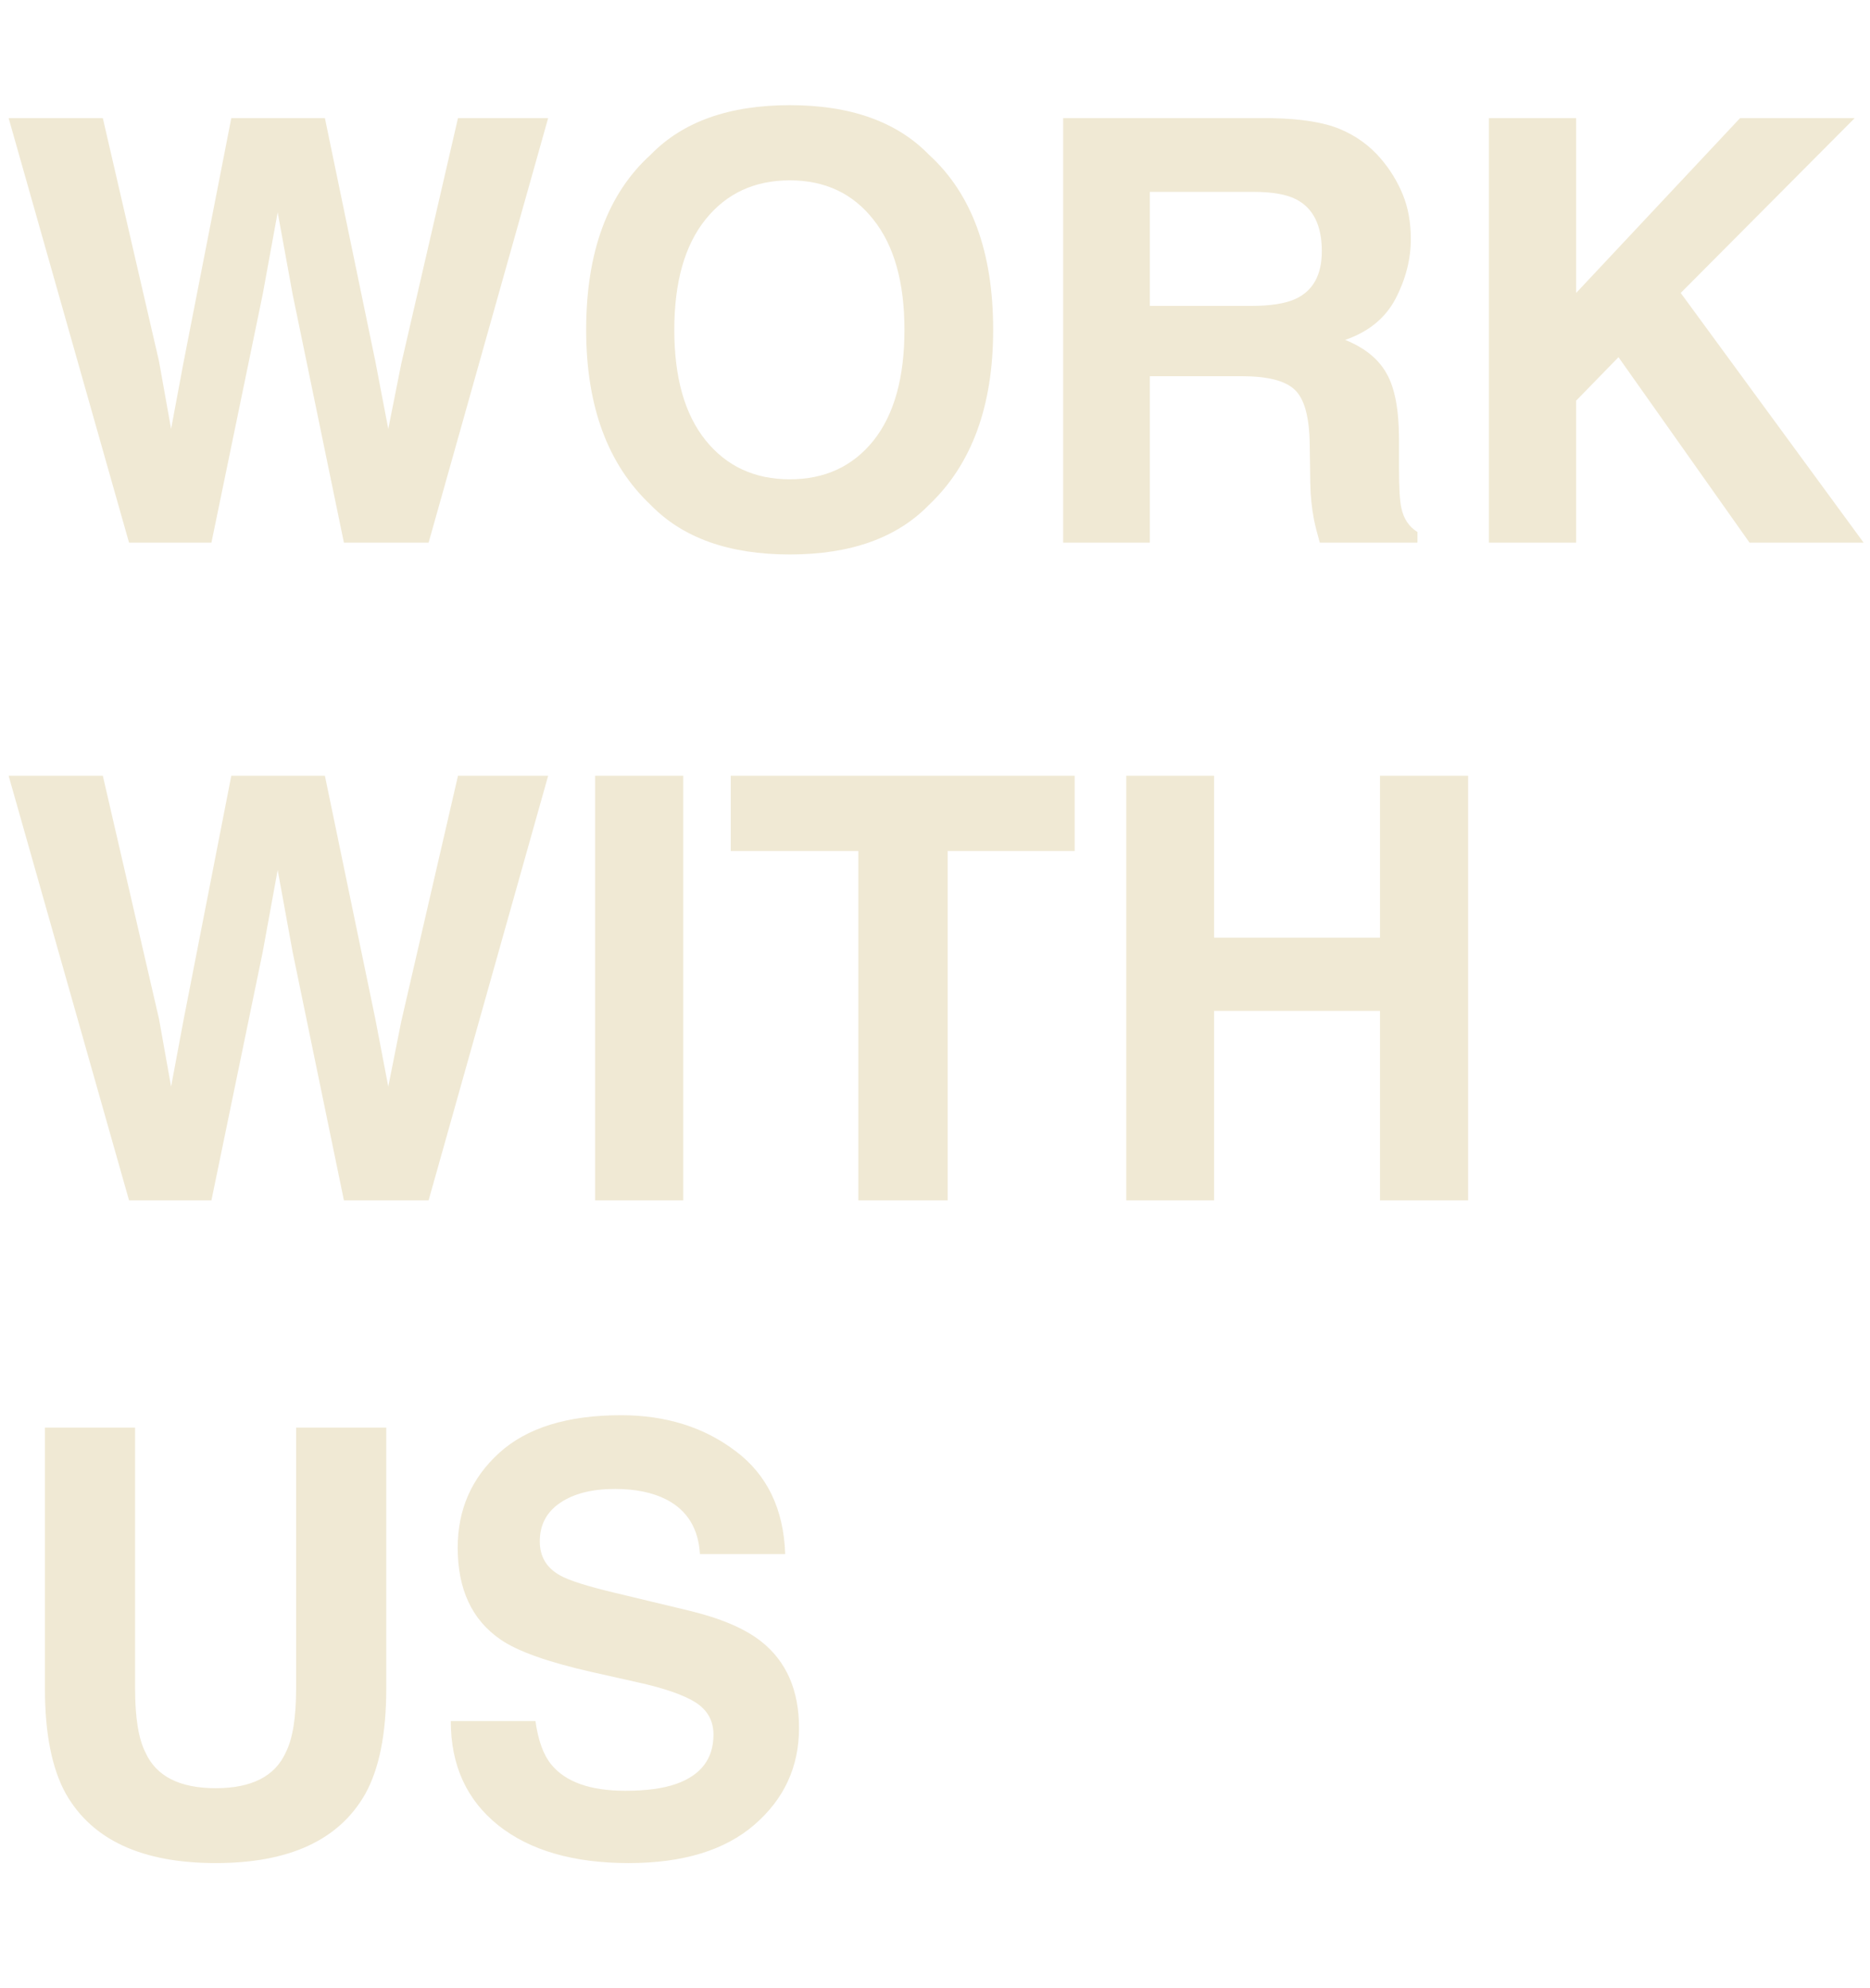
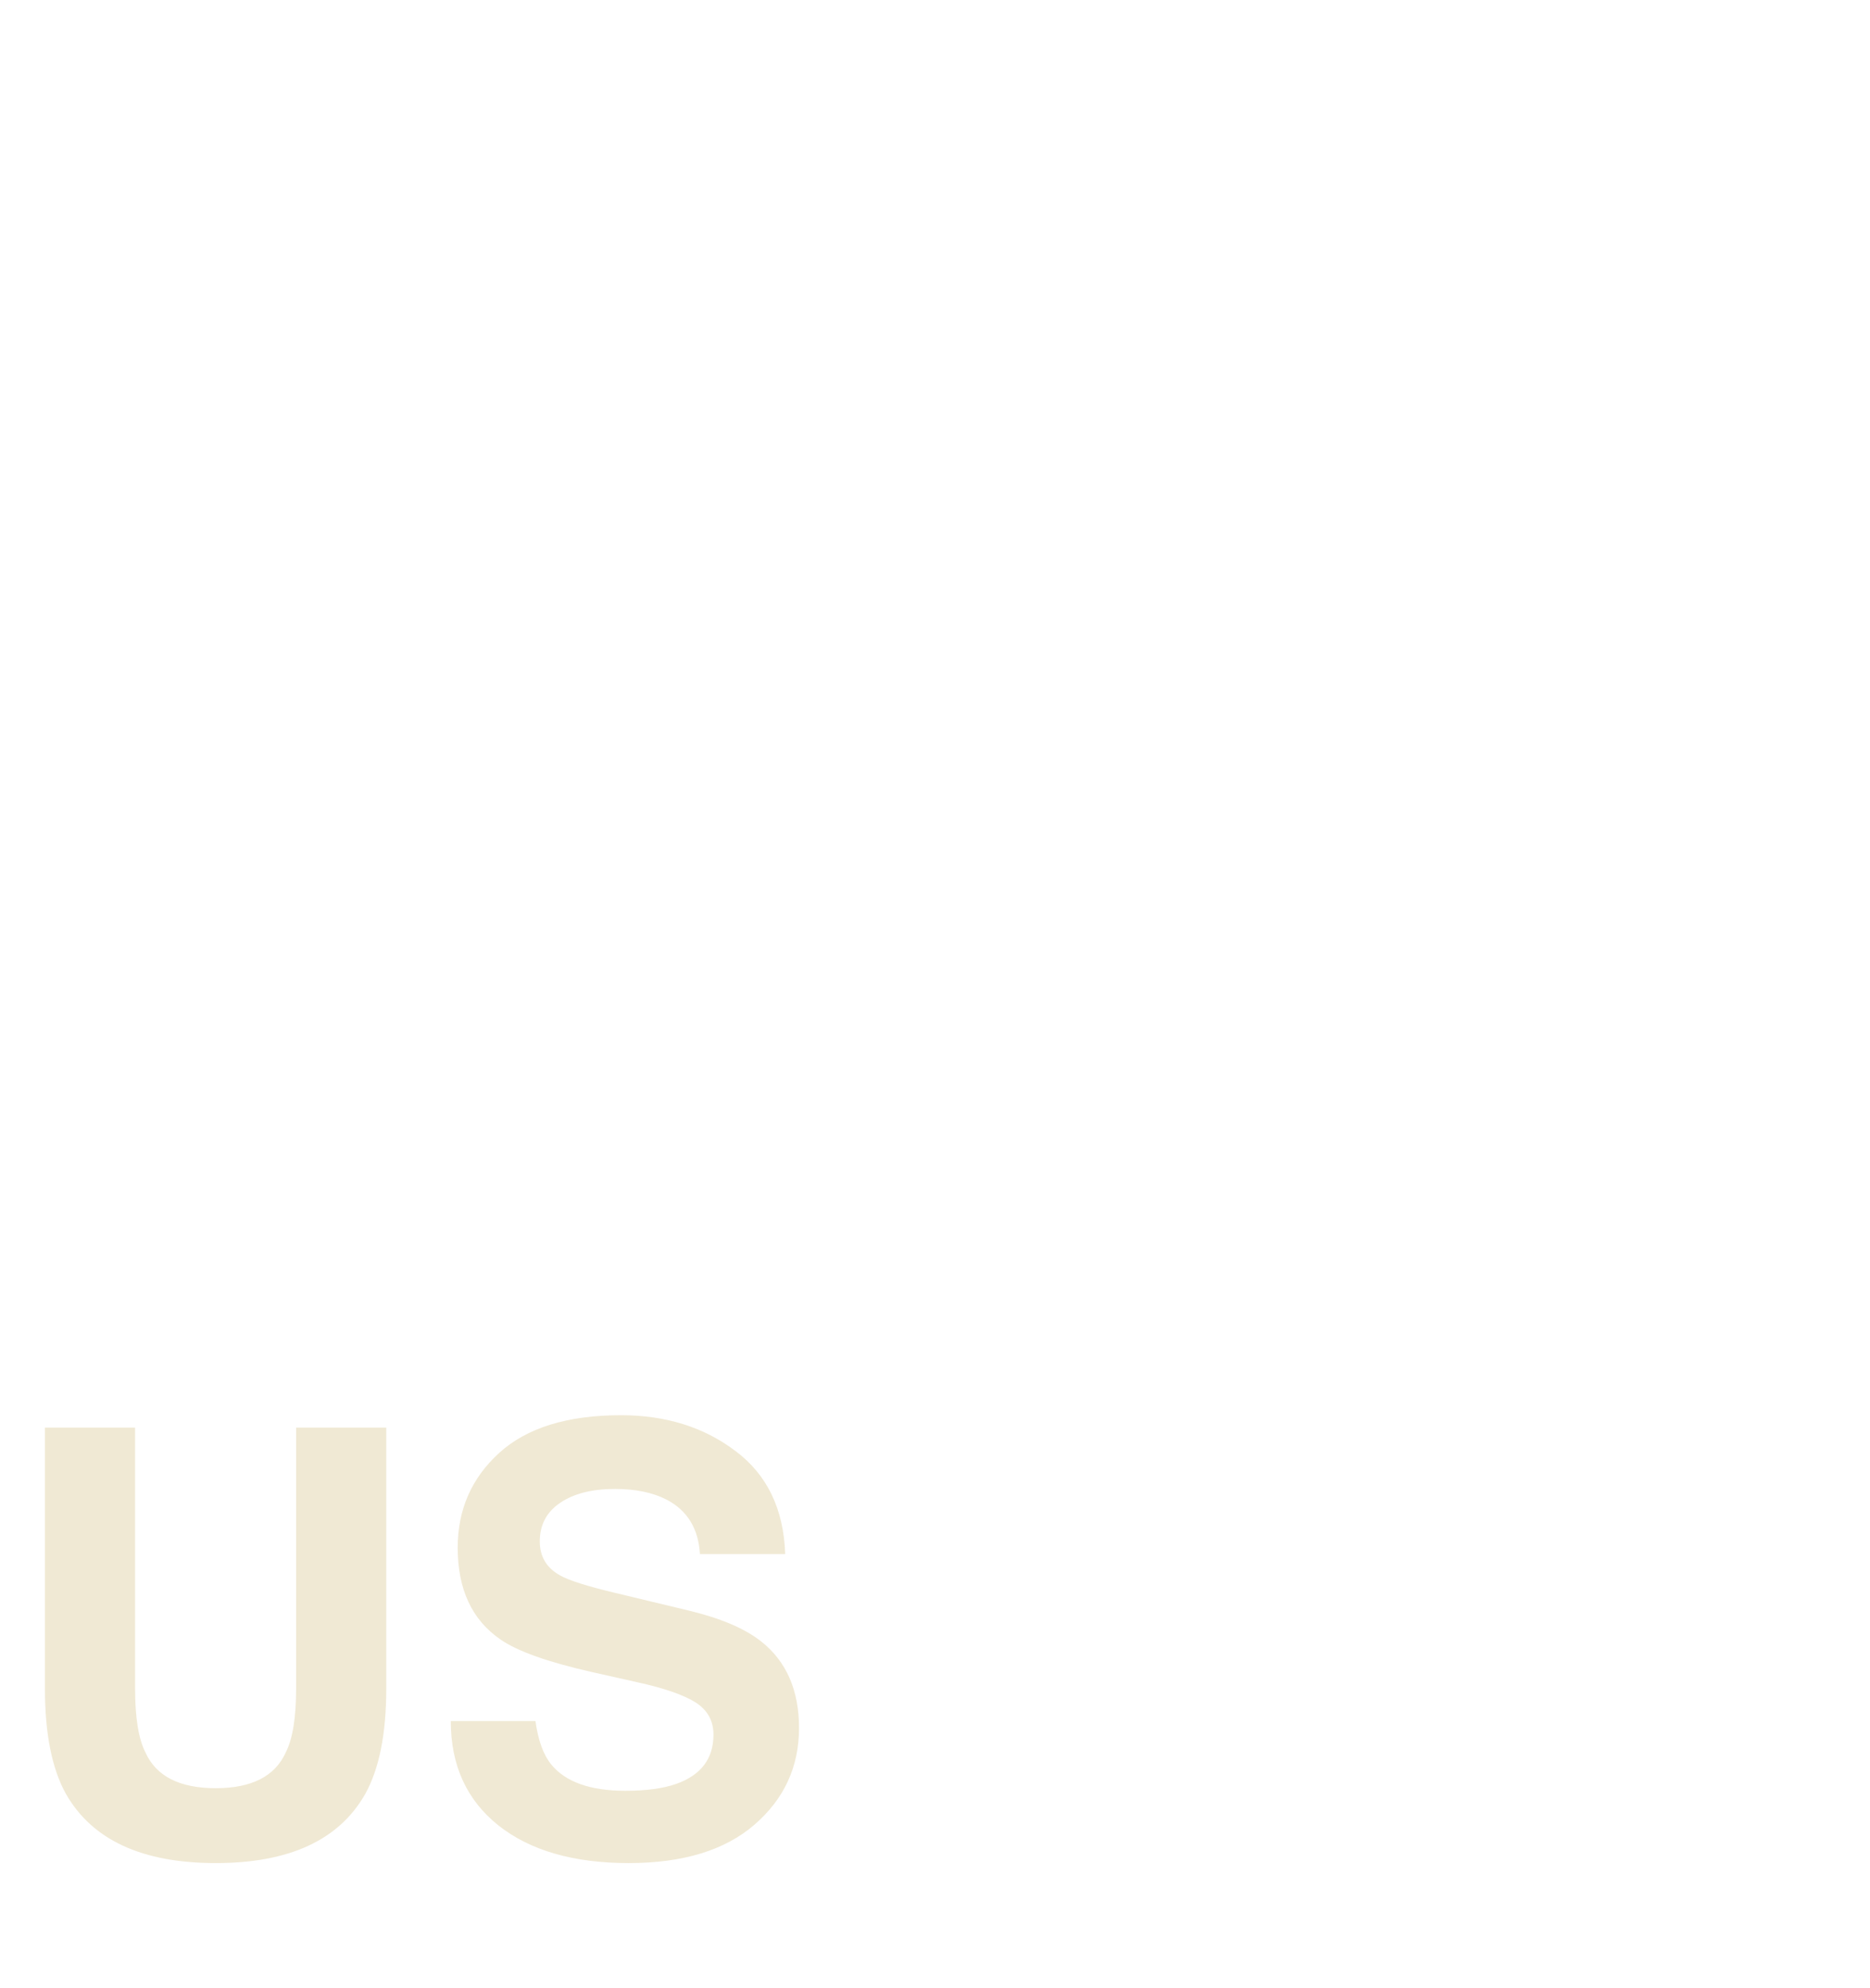
<svg xmlns="http://www.w3.org/2000/svg" width="634" height="674" viewBox="0 0 634 674" fill="none">
-   <path d="M155.273 40.055H185.84L145.312 184H116.602L99.219 99.82L94.141 71.988L89.062 99.82L71.68 184H43.75L2.93 40.055H34.863L53.906 122.477L58.008 145.426L62.207 122.965L78.418 40.055H110.156L127.246 122.477L131.641 145.426L136.035 123.355L155.273 40.055ZM267.773 188.004C247.201 188.004 231.478 182.405 220.605 171.207C206.022 157.47 198.73 137.678 198.73 111.832C198.73 85.465 206.022 65.673 220.605 52.457C231.478 41.259 247.201 35.66 267.773 35.66C288.346 35.66 304.069 41.259 314.941 52.457C329.46 65.673 336.719 85.465 336.719 111.832C336.719 137.678 329.46 157.47 314.941 171.207C304.069 182.405 288.346 188.004 267.773 188.004ZM296.191 149.332C303.158 140.543 306.641 128.043 306.641 111.832C306.641 95.686 303.125 83.219 296.094 74.43C289.128 65.576 279.688 61.148 267.773 61.148C255.859 61.148 246.354 65.543 239.258 74.332C232.161 83.121 228.613 95.621 228.613 111.832C228.613 128.043 232.161 140.543 239.258 149.332C246.354 158.121 255.859 162.516 267.773 162.516C279.688 162.516 289.16 158.121 296.191 149.332ZM420.898 127.555H389.844V184H360.449V40.055H431.055C441.146 40.25 448.893 41.487 454.297 43.766C459.766 46.044 464.388 49.397 468.164 53.824C471.289 57.47 473.763 61.507 475.586 65.934C477.409 70.361 478.32 75.406 478.32 81.07C478.32 87.906 476.595 94.644 473.145 101.285C469.694 107.861 463.997 112.516 456.055 115.25C462.695 117.919 467.383 121.728 470.117 126.676C472.917 131.559 474.316 139.046 474.316 149.137V158.805C474.316 165.38 474.577 169.84 475.098 172.184C475.879 175.895 477.702 178.629 480.566 180.387V184H447.461C446.549 180.81 445.898 178.238 445.508 176.285C444.727 172.249 444.303 168.115 444.238 163.883L444.043 150.504C443.913 141.324 442.22 135.204 438.965 132.145C435.775 129.085 429.753 127.555 420.898 127.555ZM439.16 101.383C445.15 98.648 448.145 93.245 448.145 85.172C448.145 76.448 445.247 70.588 439.453 67.594C436.198 65.901 431.315 65.055 424.805 65.055H389.844V103.727H423.926C430.697 103.727 435.775 102.945 439.16 101.383ZM631.836 184H593.164L548.73 121.109L534.375 135.855V184H504.785V40.055H534.375V99.332L589.941 40.055H628.809L569.824 99.332L631.836 184Z" fill="#F0E9D4" />
-   <path d="M155.273 263.055H185.84L145.312 407H116.602L99.219 322.82L94.141 294.988L89.062 322.82L71.68 407H43.75L2.93 263.055H34.863L53.906 345.477L58.008 368.426L62.207 345.965L78.418 263.055H110.156L127.246 345.477L131.641 368.426L136.035 346.355L155.273 263.055ZM201.758 263.055H231.641V407H201.758V263.055ZM364.355 263.055V288.543H321.289V407H291.016V288.543H247.754V263.055H364.355ZM467.871 407V342.742H411.621V407H381.836V263.055H411.621V317.938H467.871V263.055H497.754V407H467.871Z" fill="#F0E9D4" />
  <path d="M100.391 572.531V484.055H130.957V572.531C130.957 587.831 128.581 599.745 123.828 608.273C114.974 623.898 98.079 631.711 73.144 631.711C48.21 631.711 31.283 623.898 22.363 608.273C17.611 599.745 15.234 587.831 15.234 572.531V484.055H45.801V572.531C45.801 582.427 46.973 589.654 49.316 594.211C52.962 602.284 60.905 606.32 73.144 606.32C85.319 606.32 93.229 602.284 96.875 594.211C99.219 589.654 100.391 582.427 100.391 572.531ZM212.012 607.199C219.108 607.199 224.87 606.418 229.297 604.855C237.695 601.861 241.895 596.294 241.895 588.156C241.895 583.404 239.811 579.725 235.645 577.121C231.478 574.582 224.935 572.336 216.016 570.383L200.781 566.965C185.807 563.579 175.456 559.901 169.727 555.93C160.026 549.289 155.176 538.905 155.176 524.777C155.176 511.887 159.863 501.177 169.238 492.648C178.613 484.12 192.383 479.855 210.547 479.855C225.716 479.855 238.639 483.892 249.316 491.965C260.059 499.973 265.69 511.626 266.211 526.926H237.305C236.784 518.267 233.008 512.115 225.977 508.469C221.289 506.06 215.462 504.855 208.496 504.855C200.749 504.855 194.564 506.418 189.941 509.543C185.319 512.668 183.008 517.03 183.008 522.629C183.008 527.772 185.286 531.613 189.844 534.152C192.773 535.845 199.023 537.831 208.594 540.109L233.398 546.066C244.271 548.671 252.474 552.154 258.008 556.516C266.602 563.286 270.898 573.085 270.898 585.91C270.898 599.061 265.853 609.999 255.762 618.723C245.736 627.382 231.543 631.711 213.184 631.711C194.434 631.711 179.688 627.447 168.945 618.918C158.203 610.324 152.832 598.54 152.832 583.566H181.543C182.454 590.142 184.245 595.057 186.914 598.312C191.797 604.237 200.163 607.199 212.012 607.199Z" fill="#F0E9D4" />
</svg>